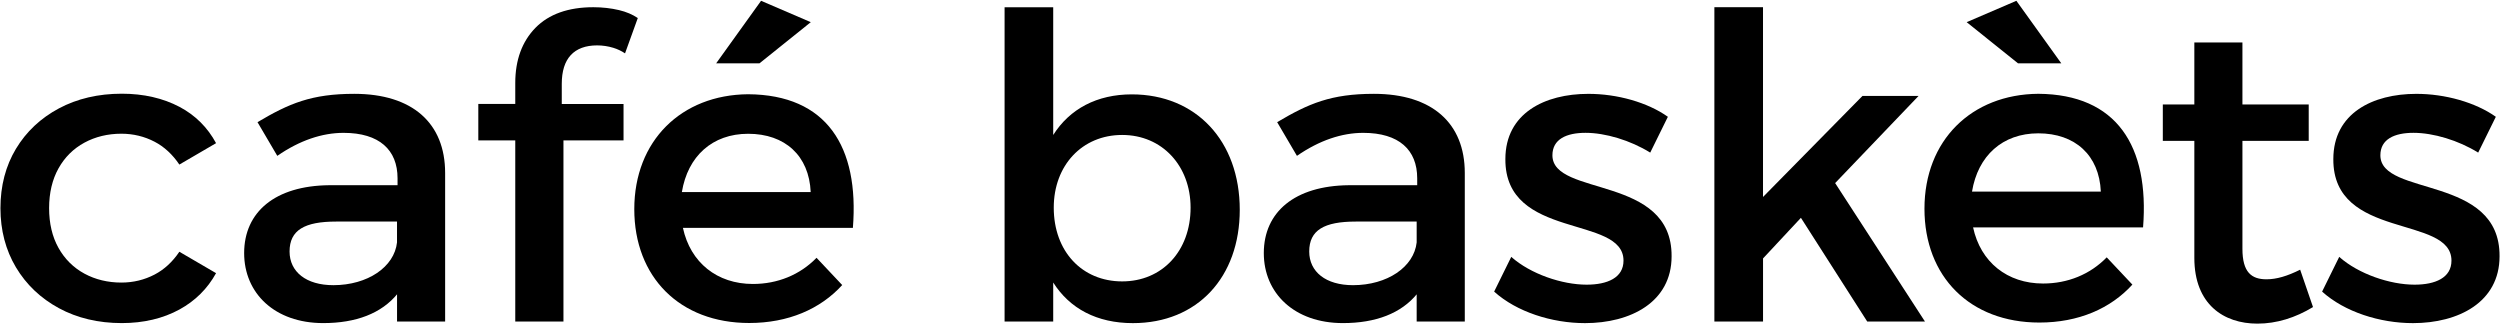
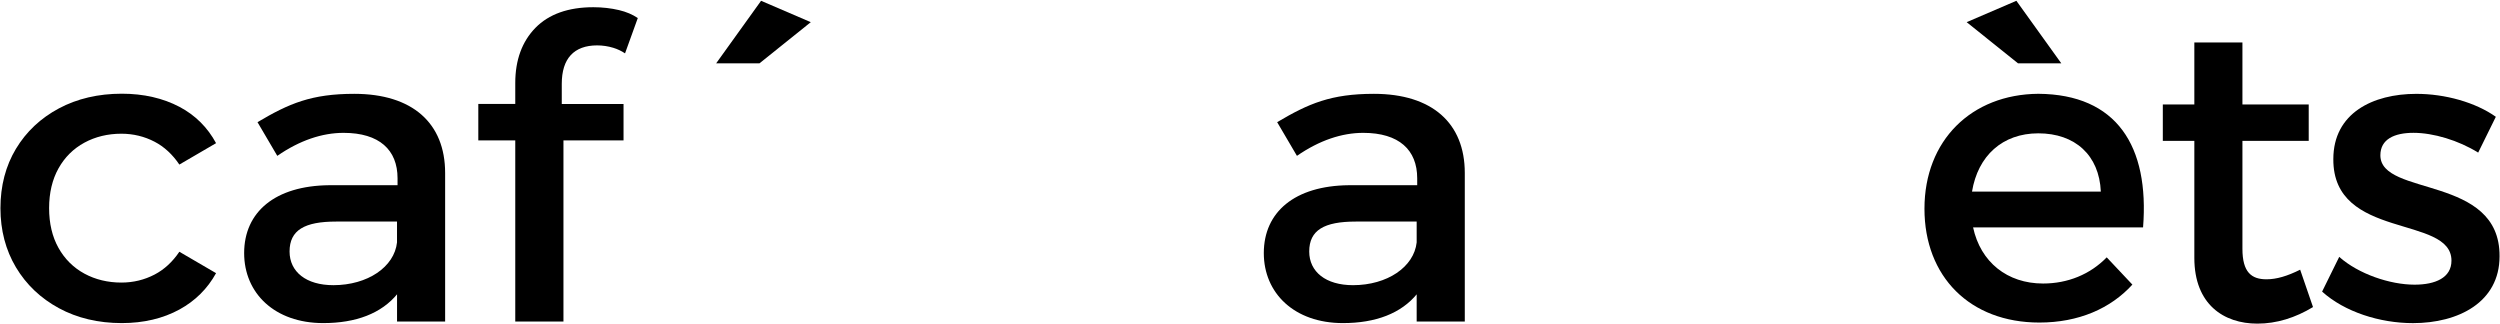
<svg xmlns="http://www.w3.org/2000/svg" width="786" height="102" viewBox="0 0 786 102" fill="none">
-   <path d="M389.78 65.96C389.78 87.13 376.5 101.59 356.17 101.59C344.91 101.59 336.34 97.05 331.13 88.82V101.09H315.84V2.28H331.13V42.44C336.34 34.21 344.91 29.67 355.83 29.67C376 29.66 389.78 44.28 389.78 65.96ZM374.32 65.28C374.32 52.17 365.41 42.43 352.81 42.43C340.21 42.43 331.3 52.01 331.3 65.28C331.3 79.06 340.21 88.47 352.81 88.47C365.41 88.47 374.32 78.9 374.32 65.28Z" fill="black" />
  <path d="M445.57 92.34C440.53 98.56 432.46 101.58 422.21 101.58C406.92 101.58 397.34 92.17 397.34 79.57C397.34 66.63 407.09 58.4 424.06 58.23H445.57V56.05C445.57 47.14 439.86 41.77 428.6 41.77C421.88 41.77 414.82 44.12 407.76 49L401.54 38.41C411.45 32.53 418.51 29.5 431.96 29.5C450.28 29.5 460.53 38.74 460.53 54.37V101.09H445.4V92.35H445.57V92.34ZM445.4 76.21V69.66H426.24C416.33 69.66 411.62 72.35 411.62 79.07C411.62 85.46 416.83 89.66 425.4 89.66C436.16 89.65 444.56 83.94 445.4 76.21Z" fill="black" />
  <path d="M124.99 92.34C119.95 98.56 111.88 101.58 101.63 101.58C86.34 101.58 76.76 92.17 76.76 79.57C76.76 66.63 86.51 58.4 103.48 58.23H124.99V56.05C124.99 47.14 119.28 41.77 108.02 41.77C101.3 41.77 94.24 44.12 87.18 49L80.96 38.41C90.87 32.53 97.93 29.5 111.38 29.5C129.7 29.5 139.95 38.74 139.95 54.37V101.09H124.83V92.35H124.99V92.34ZM124.82 76.21V69.66H105.66C95.75 69.66 91.04 72.35 91.04 79.07C91.04 85.46 96.25 89.66 104.82 89.66C115.58 89.65 123.98 83.94 124.82 76.21Z" fill="black" />
-   <path d="M524.38 36.72L518.83 47.98C512.61 44.11 504.71 41.76 498.5 41.76C492.45 41.76 488.08 43.78 488.08 48.82C488.08 61.93 525.72 54.87 525.55 80.58C525.55 95.03 512.61 101.59 498.33 101.59C487.91 101.59 476.82 98.06 469.76 91.68L475.14 80.76C481.19 86.14 491.1 89.5 498.83 89.5C505.38 89.5 510.43 87.32 510.43 81.94C510.43 67.49 473.12 75.55 473.29 50.01C473.29 35.56 485.73 29.51 499.34 29.51C508.42 29.49 518 32.18 524.38 36.72Z" fill="black" />
-   <path d="M554.3 81.25V101.08H539V2.27H554.29V61.93L585.55 30.17H603.19L576.97 57.56L605.2 101.08H587.05L566.21 68.48L554.3 81.25Z" fill="black" />
  <path d="M673.78 71.5H620.34C622.69 82.42 631.09 89.14 642.35 89.14C650.08 89.14 657.14 86.28 662.35 80.91L670.42 89.48C663.53 97.04 653.45 101.41 641.18 101.41C619.33 101.41 605.05 86.96 605.05 65.62C605.05 44.11 619.84 29.66 640.84 29.49C665.54 29.66 675.79 45.96 673.78 71.5ZM618.32 6.97L633.95 0.25L648.07 19.91H634.46L618.32 6.97ZM660.5 60.24C660 48.81 652.43 41.92 640.84 41.92C629.58 41.92 621.85 48.98 620 60.24H660.5Z" fill="black" />
-   <path d="M268.15 71.64H214.71C217.06 82.56 225.46 89.28 236.72 89.28C244.45 89.28 251.51 86.42 256.72 81.05L264.79 89.62C257.9 97.18 247.82 101.55 235.55 101.55C213.7 101.55 199.42 87.1 199.42 65.76C199.42 44.25 214.21 29.8 235.21 29.63C259.92 29.79 270.17 46.09 268.15 71.64ZM254.88 60.38C254.38 48.95 246.81 42.06 235.22 42.06C223.96 42.06 216.23 49.12 214.38 60.38H254.88Z" fill="black" />
  <path d="M727.21 96.54C721.66 99.9 715.78 101.75 709.73 101.75C699.14 101.75 689.9 95.7 689.9 81.08V44.28H679.99V32.85H689.9V13.36H705.02V32.85H725.86V44.28H705.02V78.23C705.02 85.62 707.88 87.81 712.58 87.81C715.77 87.81 719.13 86.8 723.17 84.79L727.21 96.54Z" fill="black" />
  <path d="M784.69 36.72L779.14 47.98C772.92 44.11 765.02 41.76 758.81 41.76C752.76 41.76 748.39 43.78 748.39 48.82C748.39 61.93 786.03 54.87 785.86 80.58C785.86 95.03 772.92 101.59 758.64 101.59C748.22 101.59 737.13 98.06 730.07 91.68L735.45 80.76C741.5 86.14 751.41 89.5 759.14 89.5C765.69 89.5 770.74 87.32 770.74 81.94C770.74 67.49 733.43 75.55 733.6 50.01C733.6 35.56 746.04 29.51 759.65 29.51C768.72 29.49 778.3 32.18 784.69 36.72Z" fill="black" />
  <path d="M38.29 101.58C30.91 101.58 24.25 100 18.52 96.89C12.79 93.79 8.25 89.47 5.01 84.04C1.78 78.62 0.14 72.37 0.14 65.45C0.14 58.44 1.78 52.16 5.01 46.79C8.24 41.42 12.78 37.14 18.52 34.08C24.26 31.01 30.91 29.46 38.3 29.46C45.14 29.46 51.25 30.86 56.46 33.61C61.39 36.22 65.25 40.05 67.93 45.01L56.39 51.74C54.24 48.55 51.63 46.14 48.62 44.57C45.41 42.89 41.89 42.04 38.17 42.04C33.9 42.04 30 42.98 26.56 44.84C23.1 46.71 20.35 49.43 18.39 52.94C16.44 56.43 15.44 60.63 15.44 65.44C15.44 70.25 16.43 74.45 18.39 77.94C20.35 81.44 23.1 84.17 26.56 86.04C30 87.9 33.91 88.84 38.17 88.84C41.89 88.84 45.41 87.99 48.62 86.31C51.63 84.74 54.25 82.33 56.39 79.15L67.93 85.88C65.24 90.76 61.38 94.59 56.45 97.29C51.24 100.14 45.13 101.58 38.29 101.58Z" fill="black" />
  <path d="M238.78 19.91H225.16L239.28 0.25L254.91 6.97L238.78 19.91Z" fill="black" />
  <path d="M162 101.08V44.14H150.38V32.68H162V26.08C162 18.89 164.13 13.06 168.34 8.75C172.55 4.45 178.67 2.27 186.54 2.27C189.37 2.27 192.1 2.58 194.64 3.18C196.94 3.73 198.91 4.57 200.52 5.68L196.51 16.78C195.4 16.03 194.16 15.44 192.82 15.03C191.17 14.53 189.46 14.27 187.73 14.27C184.12 14.27 181.32 15.3 179.44 17.34C177.57 19.36 176.62 22.39 176.62 26.35V32.69H196.04V44.15H177.15V101.09H162V101.08Z" fill="black" />
</svg>